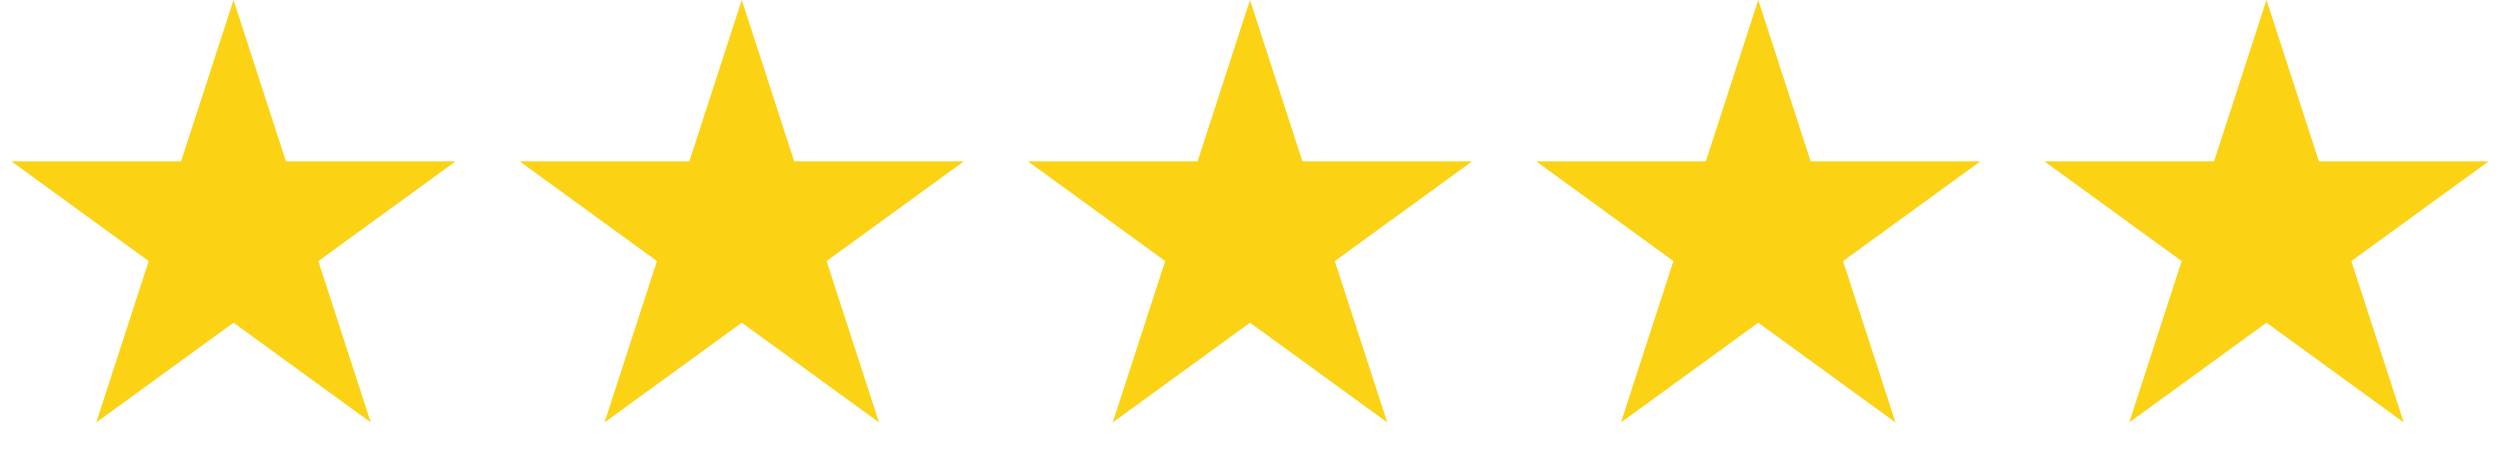
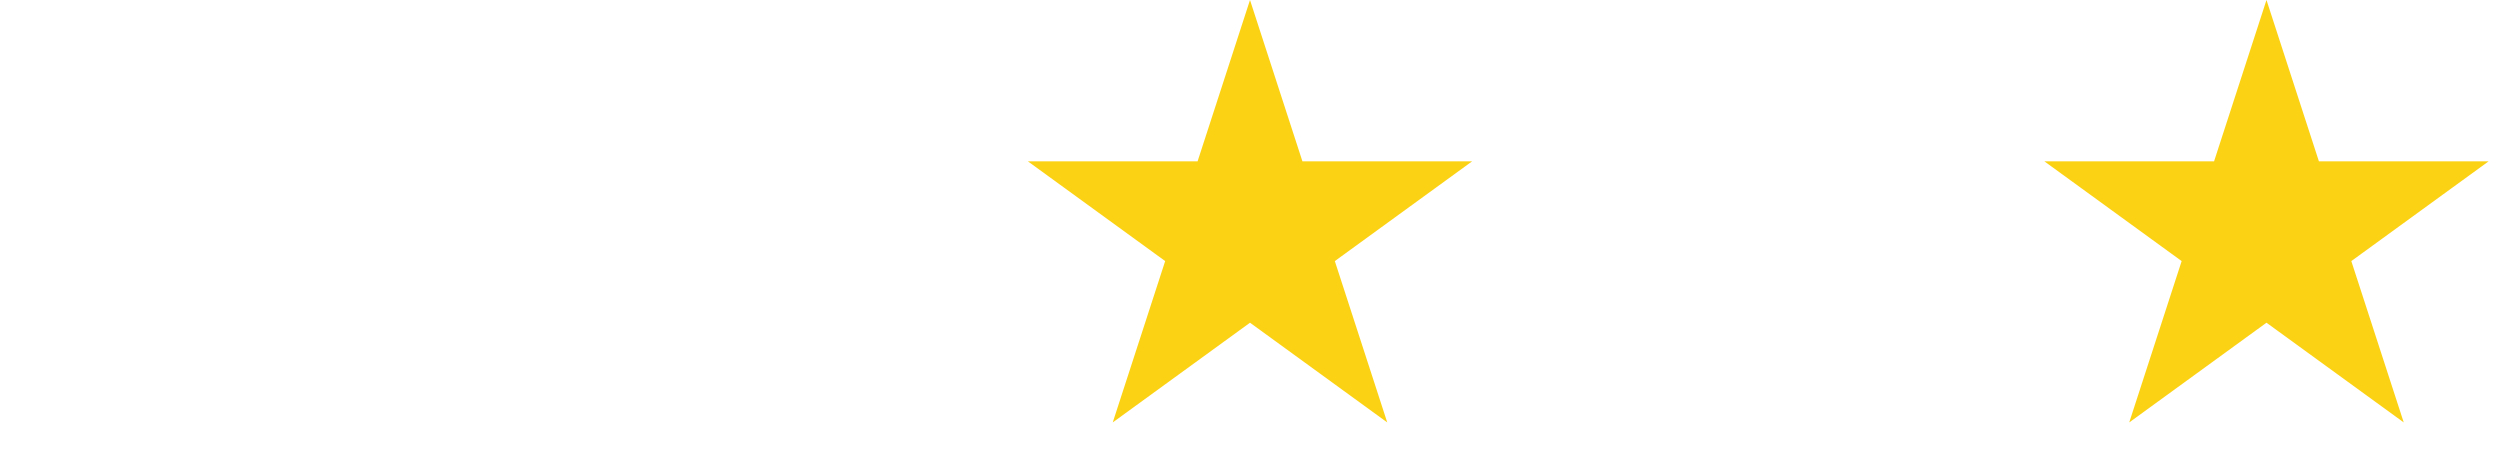
<svg xmlns="http://www.w3.org/2000/svg" width="201" height="38" viewBox="0 0 201 38" fill="none">
  <path d="M182.225 0L186.441 12.973H200.081L189.046 20.991L193.261 33.964L182.225 25.946L171.19 33.964L175.405 20.991L164.37 12.973H178.01L182.225 0Z" fill="#FCD214" />
-   <path d="M18.775 0L22.99 12.973H36.631L25.595 20.991L29.81 33.964L18.775 25.946L7.739 33.964L11.954 20.991L0.919 12.973H14.559L18.775 0Z" fill="#FCD214" />
-   <path d="M59.638 0L63.853 12.973H77.493L66.458 20.991L70.673 33.964L59.638 25.946L48.602 33.964L52.817 20.991L41.782 12.973H55.422L59.638 0Z" fill="#FCD214" />
  <path d="M100.5 0L104.715 12.973H118.356L107.32 20.991L111.535 33.964L100.5 25.946L89.464 33.964L93.68 20.991L82.644 12.973H96.285L100.5 0Z" fill="#FCD214" />
-   <path d="M141.363 0L145.578 12.973H159.218L148.183 20.991L152.398 33.964L141.363 25.946L130.327 33.964L134.542 20.991L123.507 12.973H137.147L141.363 0Z" fill="#FCD214" />
</svg>